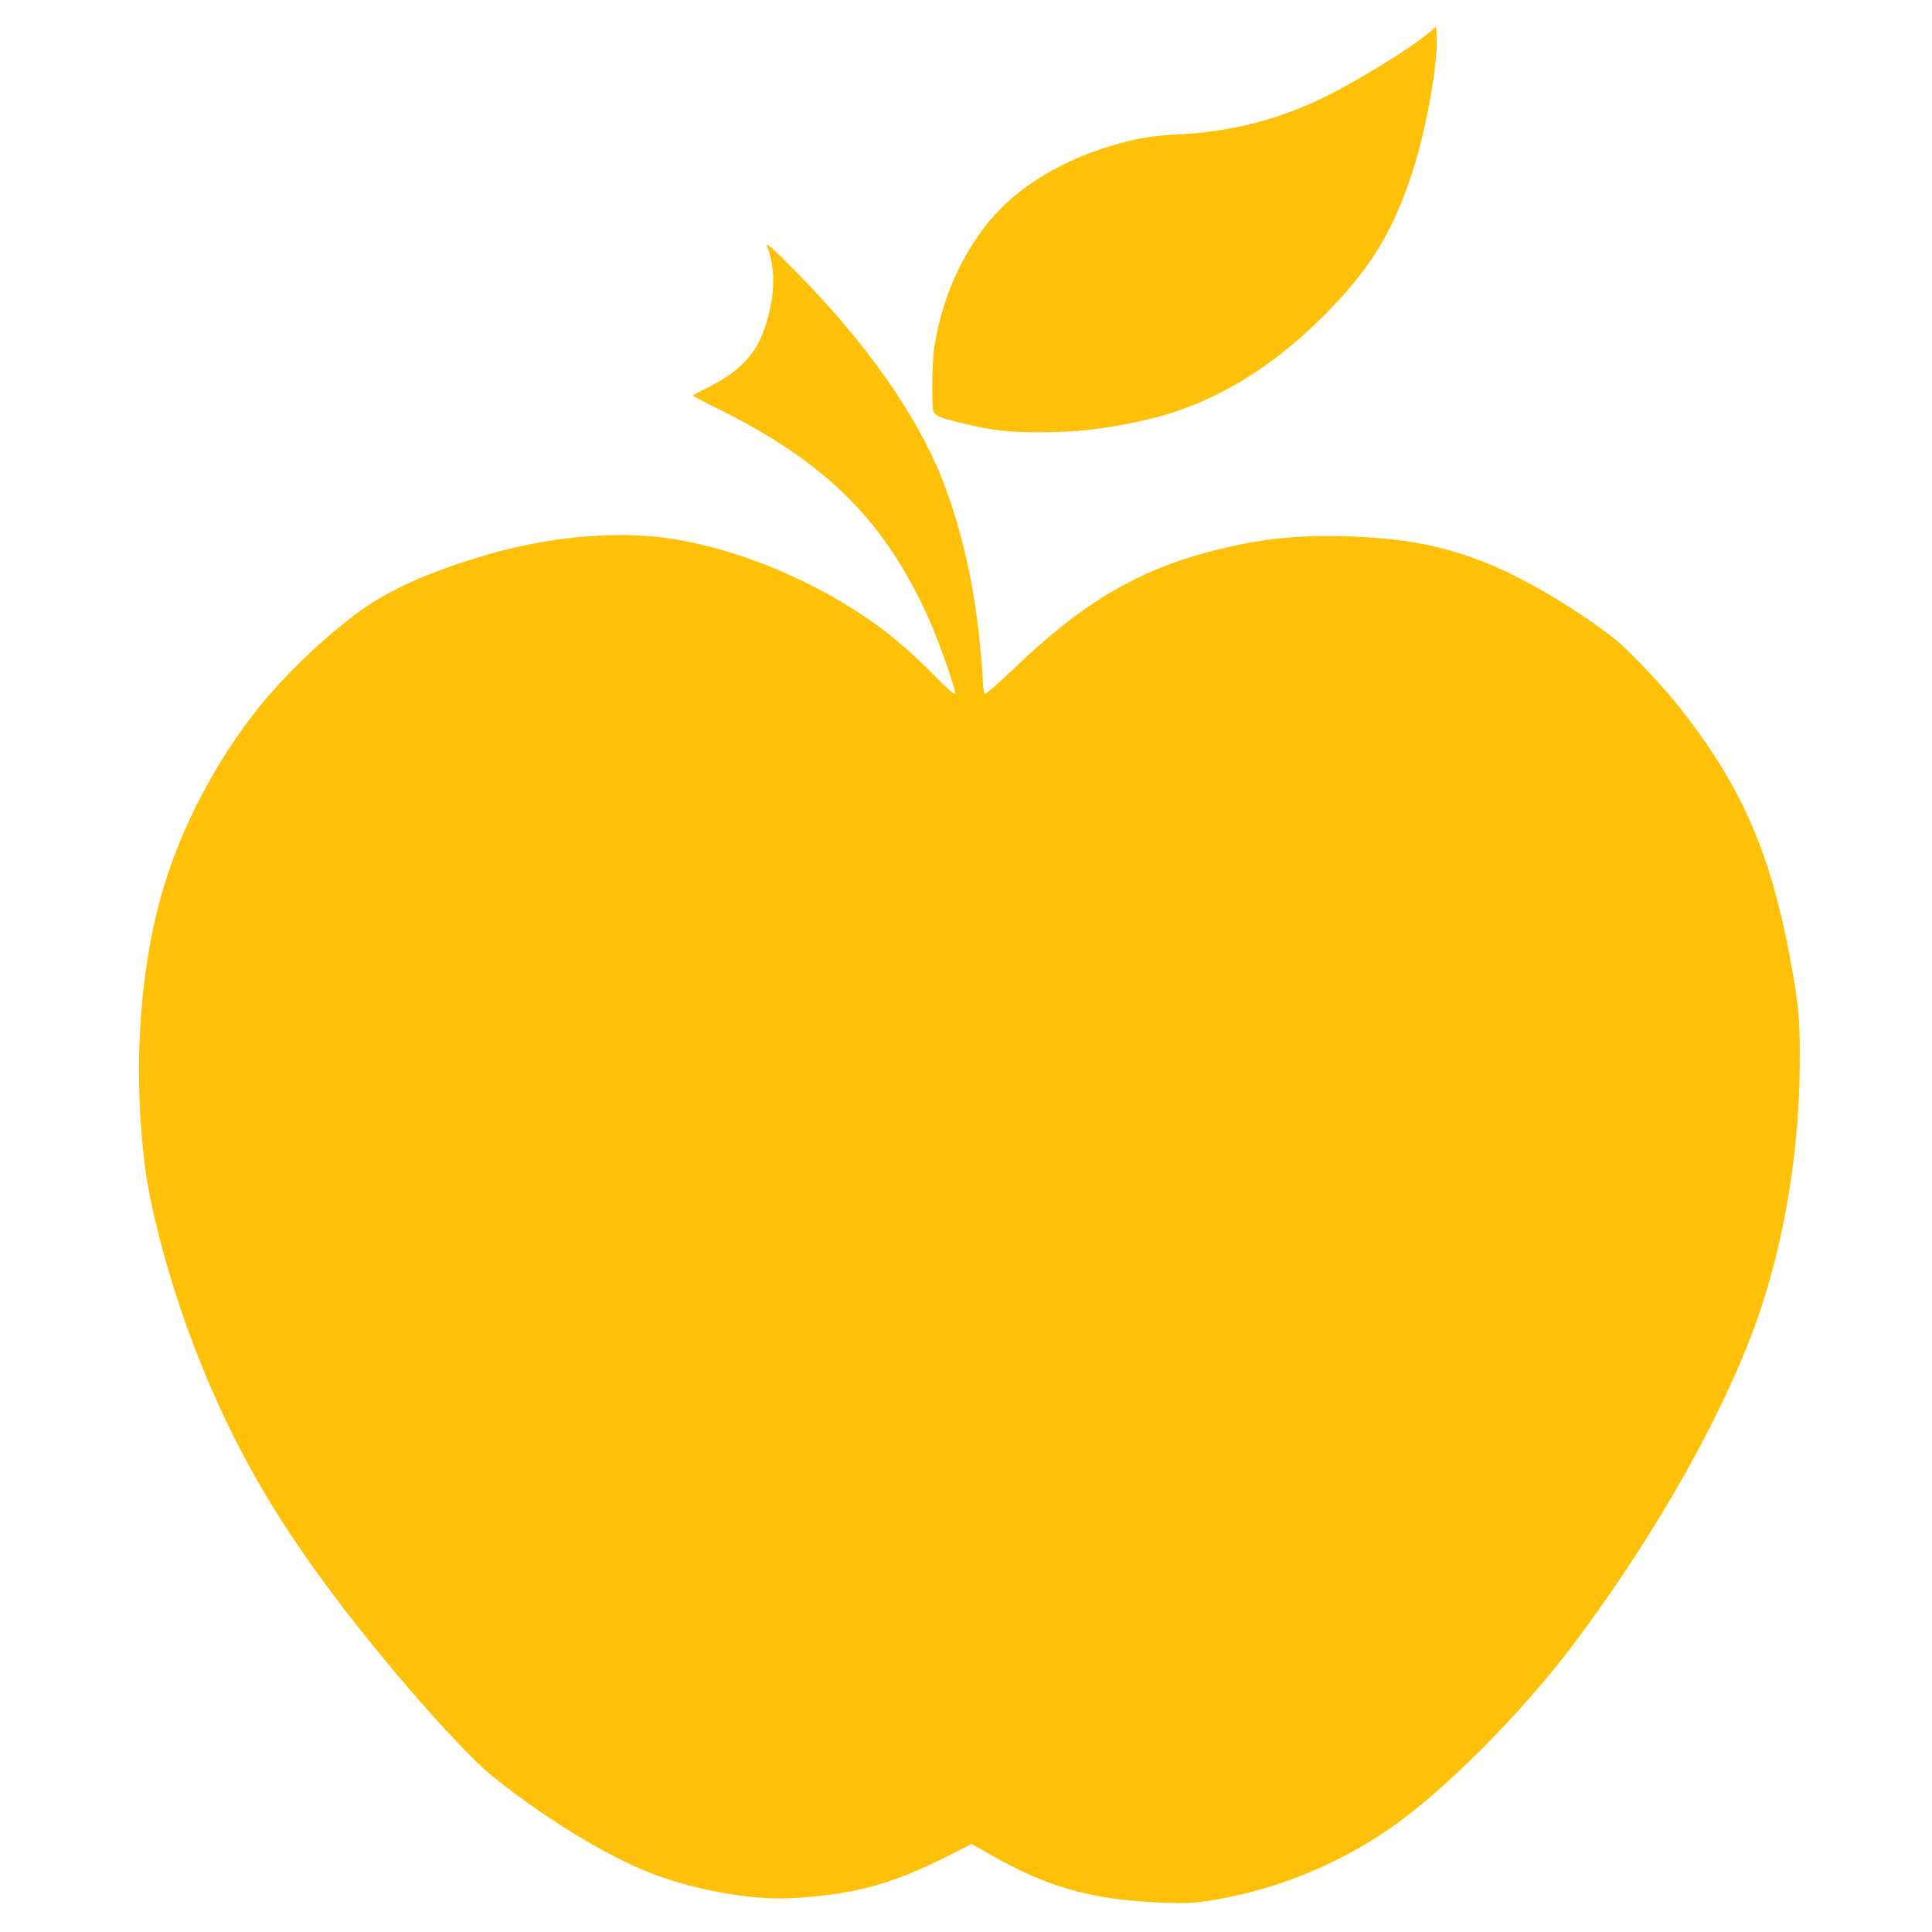
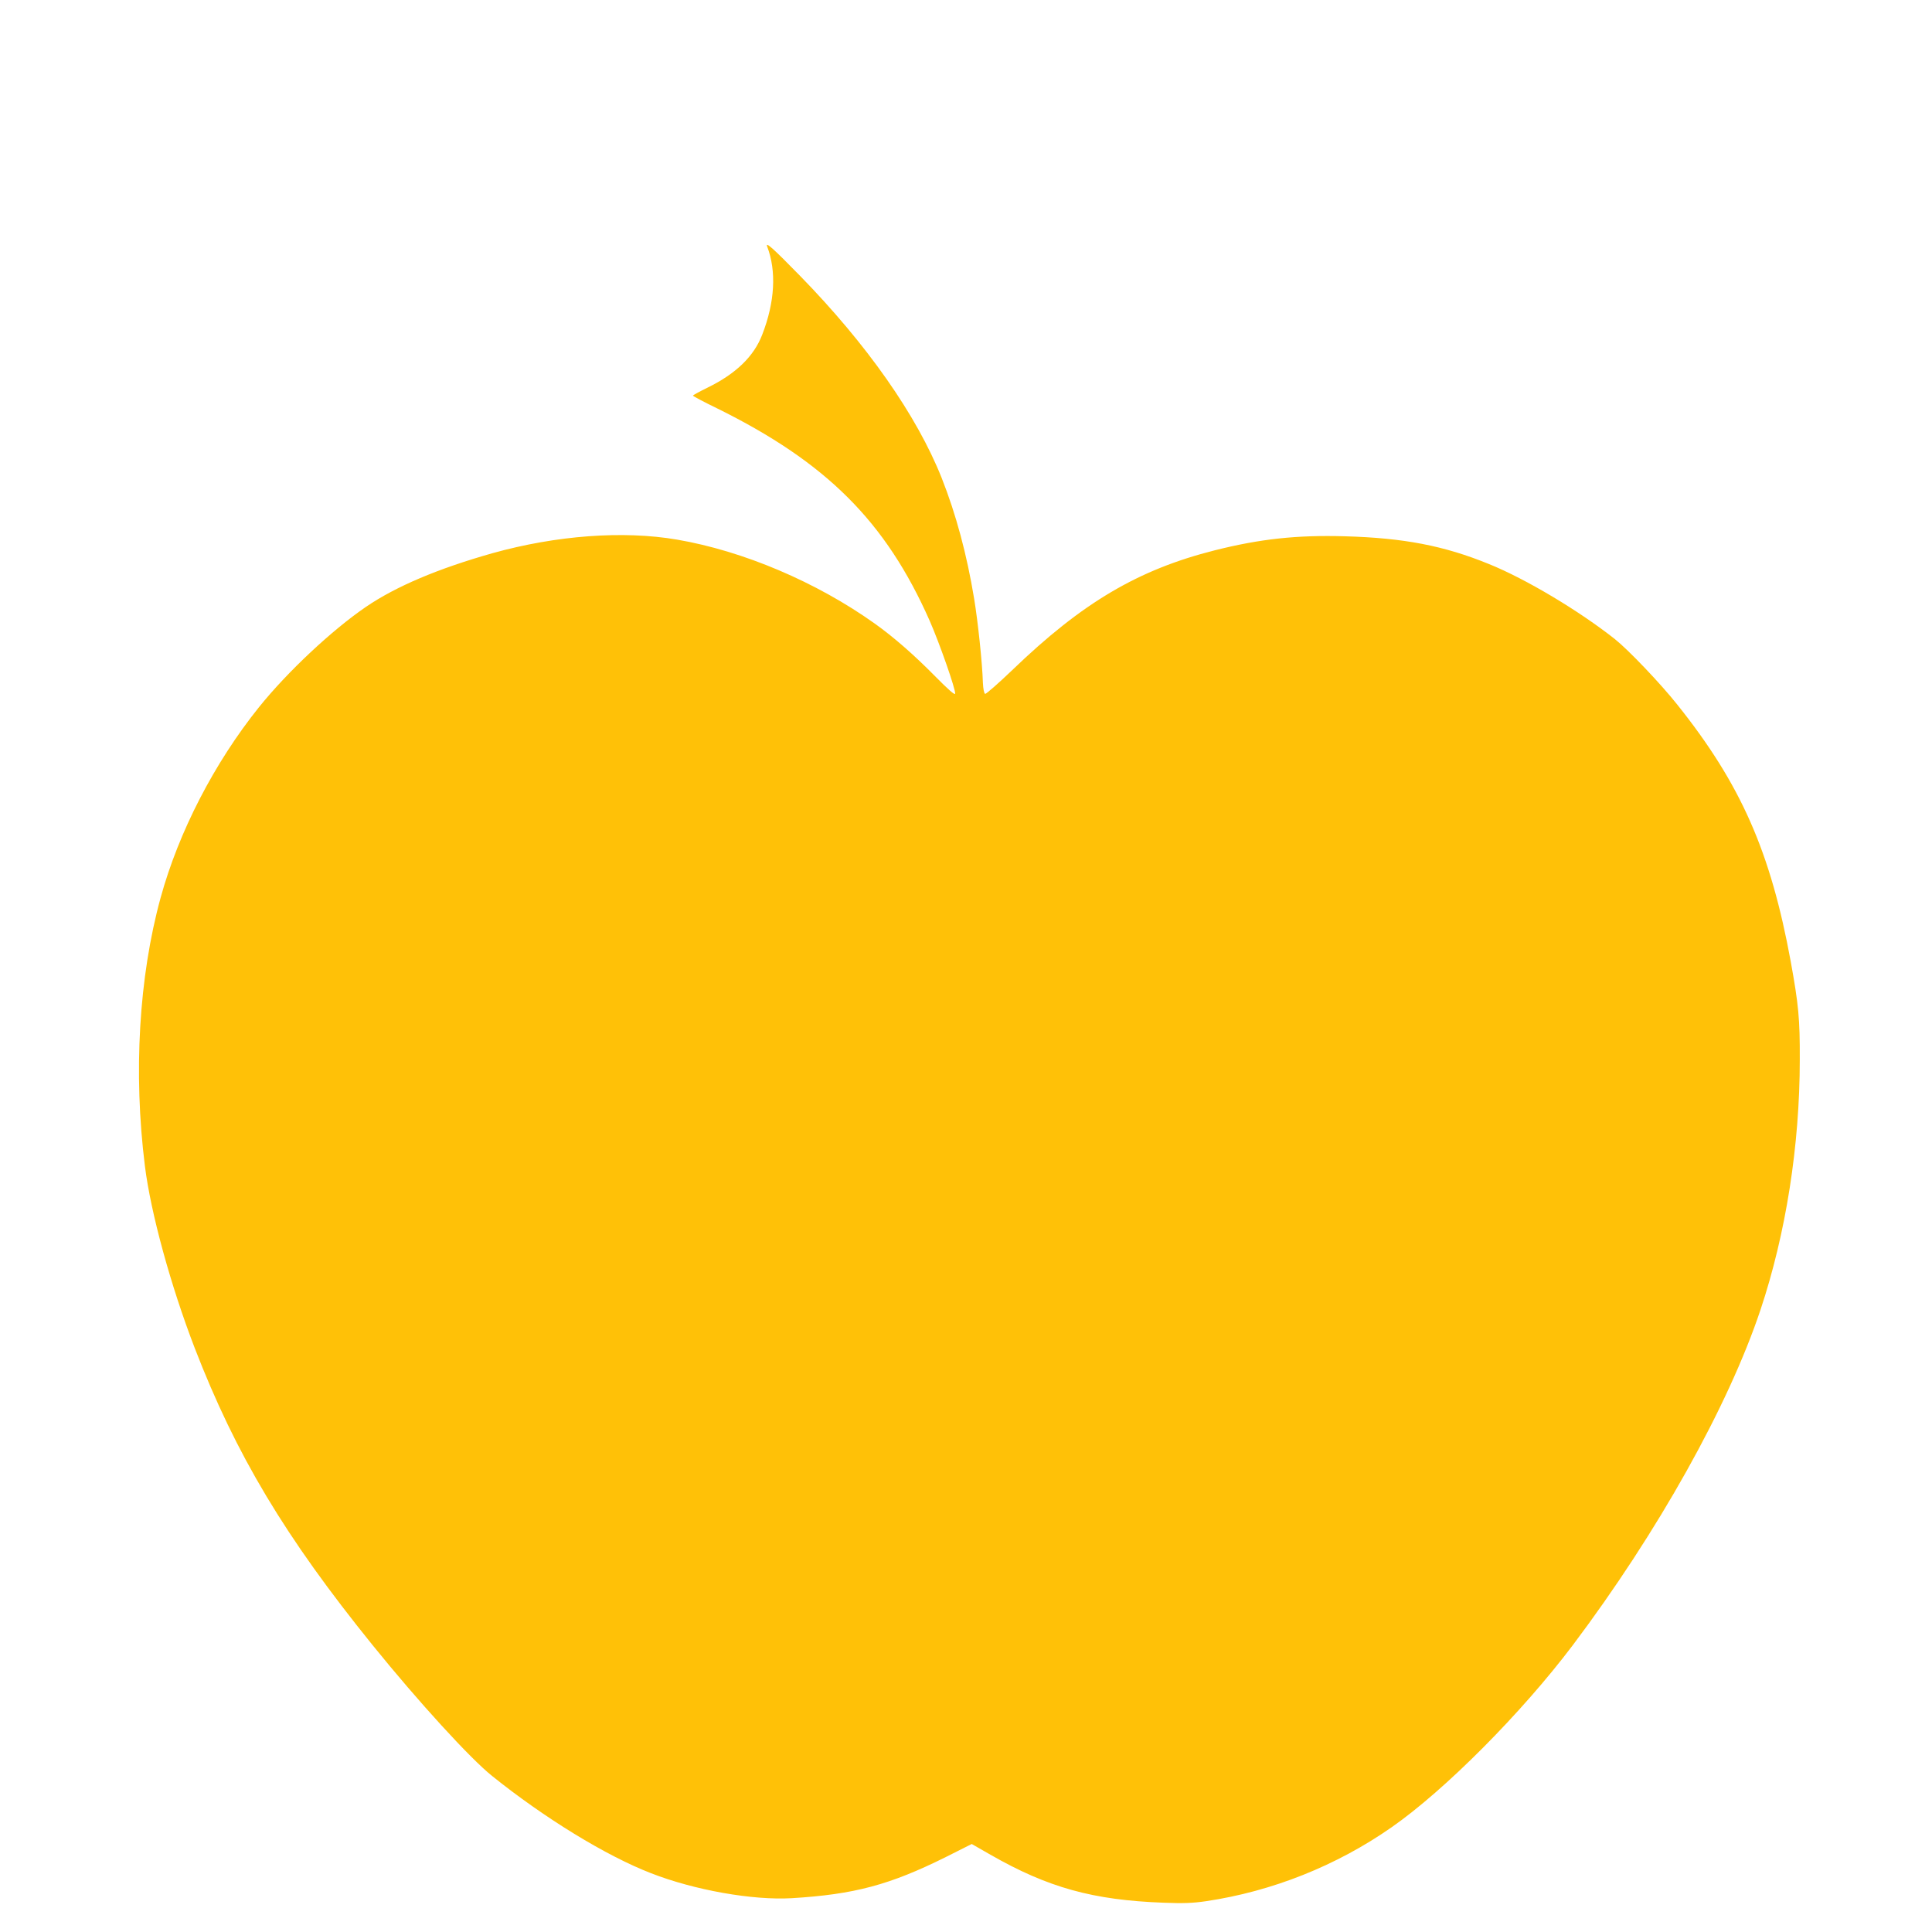
<svg xmlns="http://www.w3.org/2000/svg" version="1.0" width="1280pt" height="1280pt" viewBox="0 0 1280 1280" preserveAspectRatio="xMidYMid meet">
  <g transform="translate(0,1280) scale(0.1,-0.1)" fill="#ffc107" stroke="none">
-     <path d="M9480 12594 c-136 -118 -532 -359 -765 -466 -283 -130 -586 -203 -900 -218 -197 -9 -317 -31 -515 -96 -261 -85 -500 -226 -664 -390 -229 -230 -392 -567 -447 -929 -13 -87 -18 -374 -6 -416 8 -32 42 -47 187 -82 207 -50 310 -62 535 -61 232 1 409 21 656 75 439 95 834 323 1205 693 298 298 449 536 578 915 99 289 184 747 174 940 l-3 65 -35 -30z" />
    <path d="M5083 11166 c62 -162 51 -367 -33 -583 -55 -144 -174 -259 -362 -351 -53 -26 -97 -50 -97 -53 -1 -3 70 -41 157 -83 728 -359 1120 -751 1411 -1408 66 -150 174 -459 169 -484 -2 -11 -46 28 -133 116 -141 143 -275 260 -400 349 -386 275 -871 481 -1310 556 -356 61 -799 28 -1222 -90 -360 -102 -638 -219 -839 -356 -224 -153 -519 -429 -708 -664 -296 -369 -532 -826 -652 -1263 -144 -525 -181 -1161 -104 -1777 39 -312 171 -793 330 -1206 273 -707 599 -1252 1179 -1969 305 -377 646 -750 791 -866 347 -279 755 -529 1052 -644 289 -113 675 -181 933 -166 415 25 650 88 1022 273 l171 86 124 -71 c381 -218 680 -301 1148 -318 128 -5 190 -3 280 10 438 65 865 235 1230 490 354 247 861 757 1200 1206 563 748 1031 1585 1244 2223 168 504 260 1089 260 1657 1 269 -8 364 -60 650 -133 726 -330 1174 -751 1701 -111 140 -323 362 -413 434 -236 187 -590 399 -835 498 -299 122 -565 173 -955 184 -318 9 -560 -17 -862 -93 -507 -128 -877 -346 -1341 -793 -93 -89 -174 -160 -180 -158 -7 2 -13 31 -15 73 -4 132 -33 406 -58 557 -48 292 -120 560 -215 800 -165 415 -494 884 -938 1339 -179 183 -232 231 -218 194z" />
  </g>
</svg>